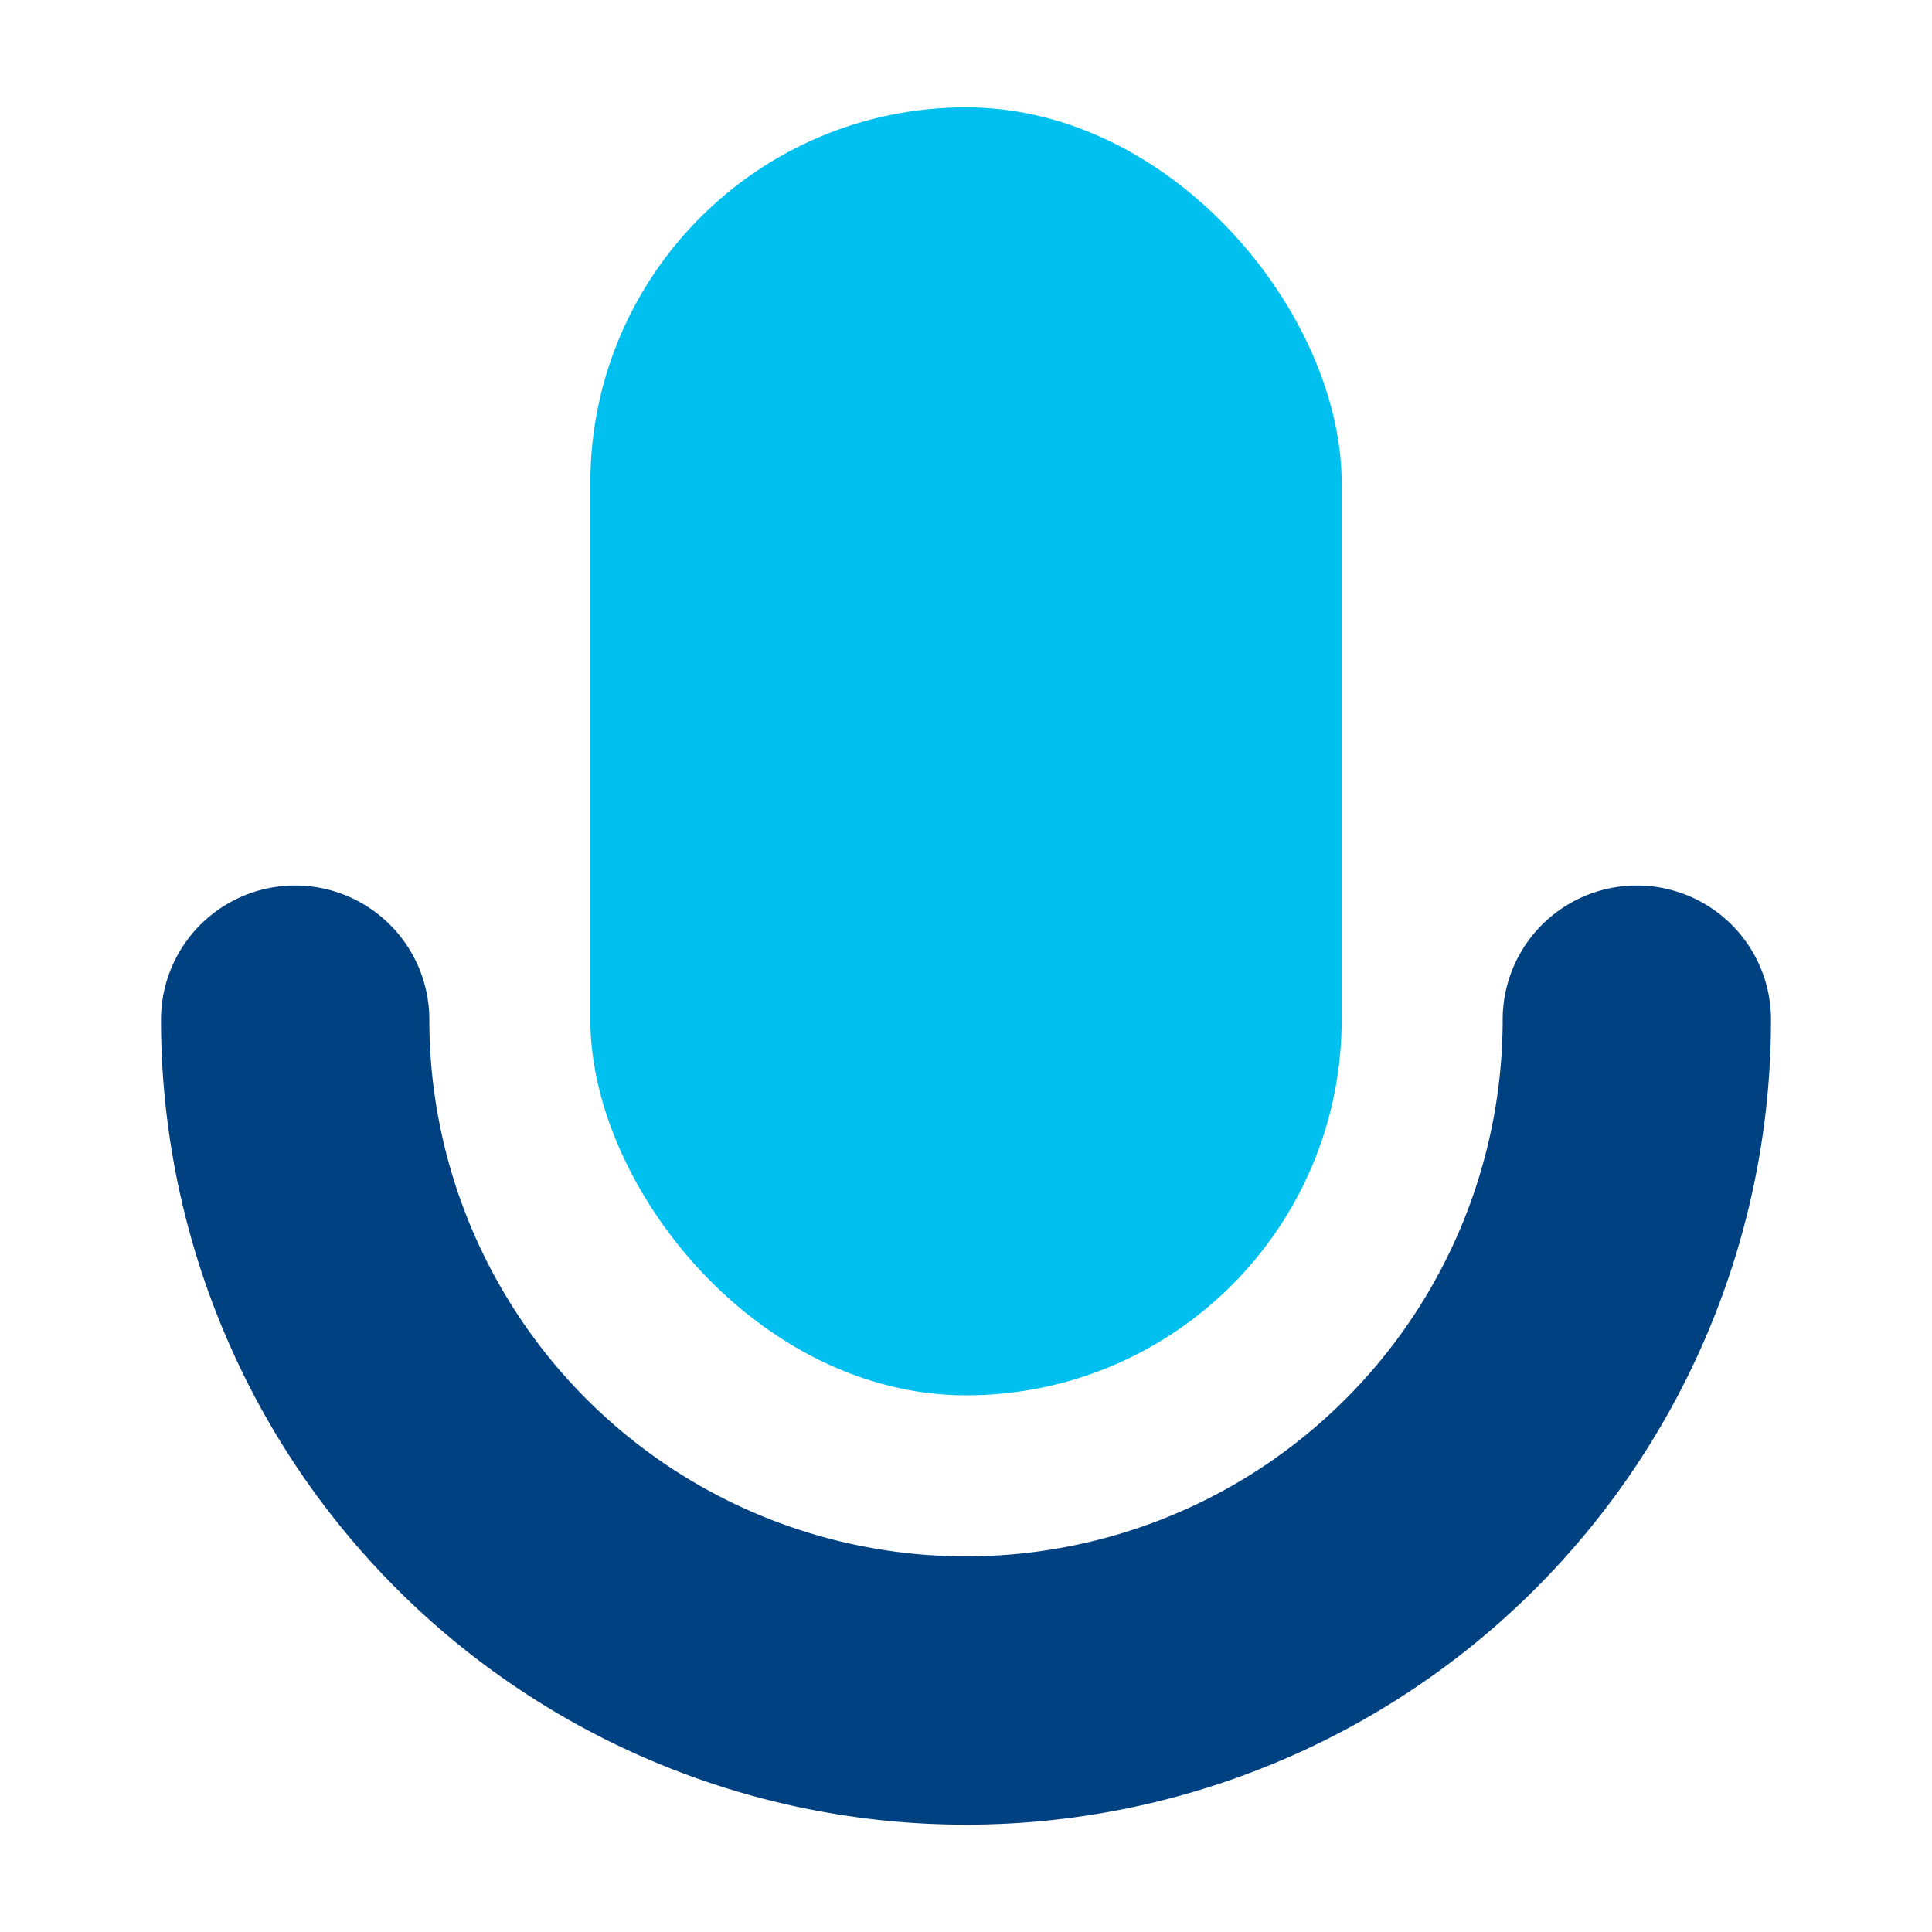
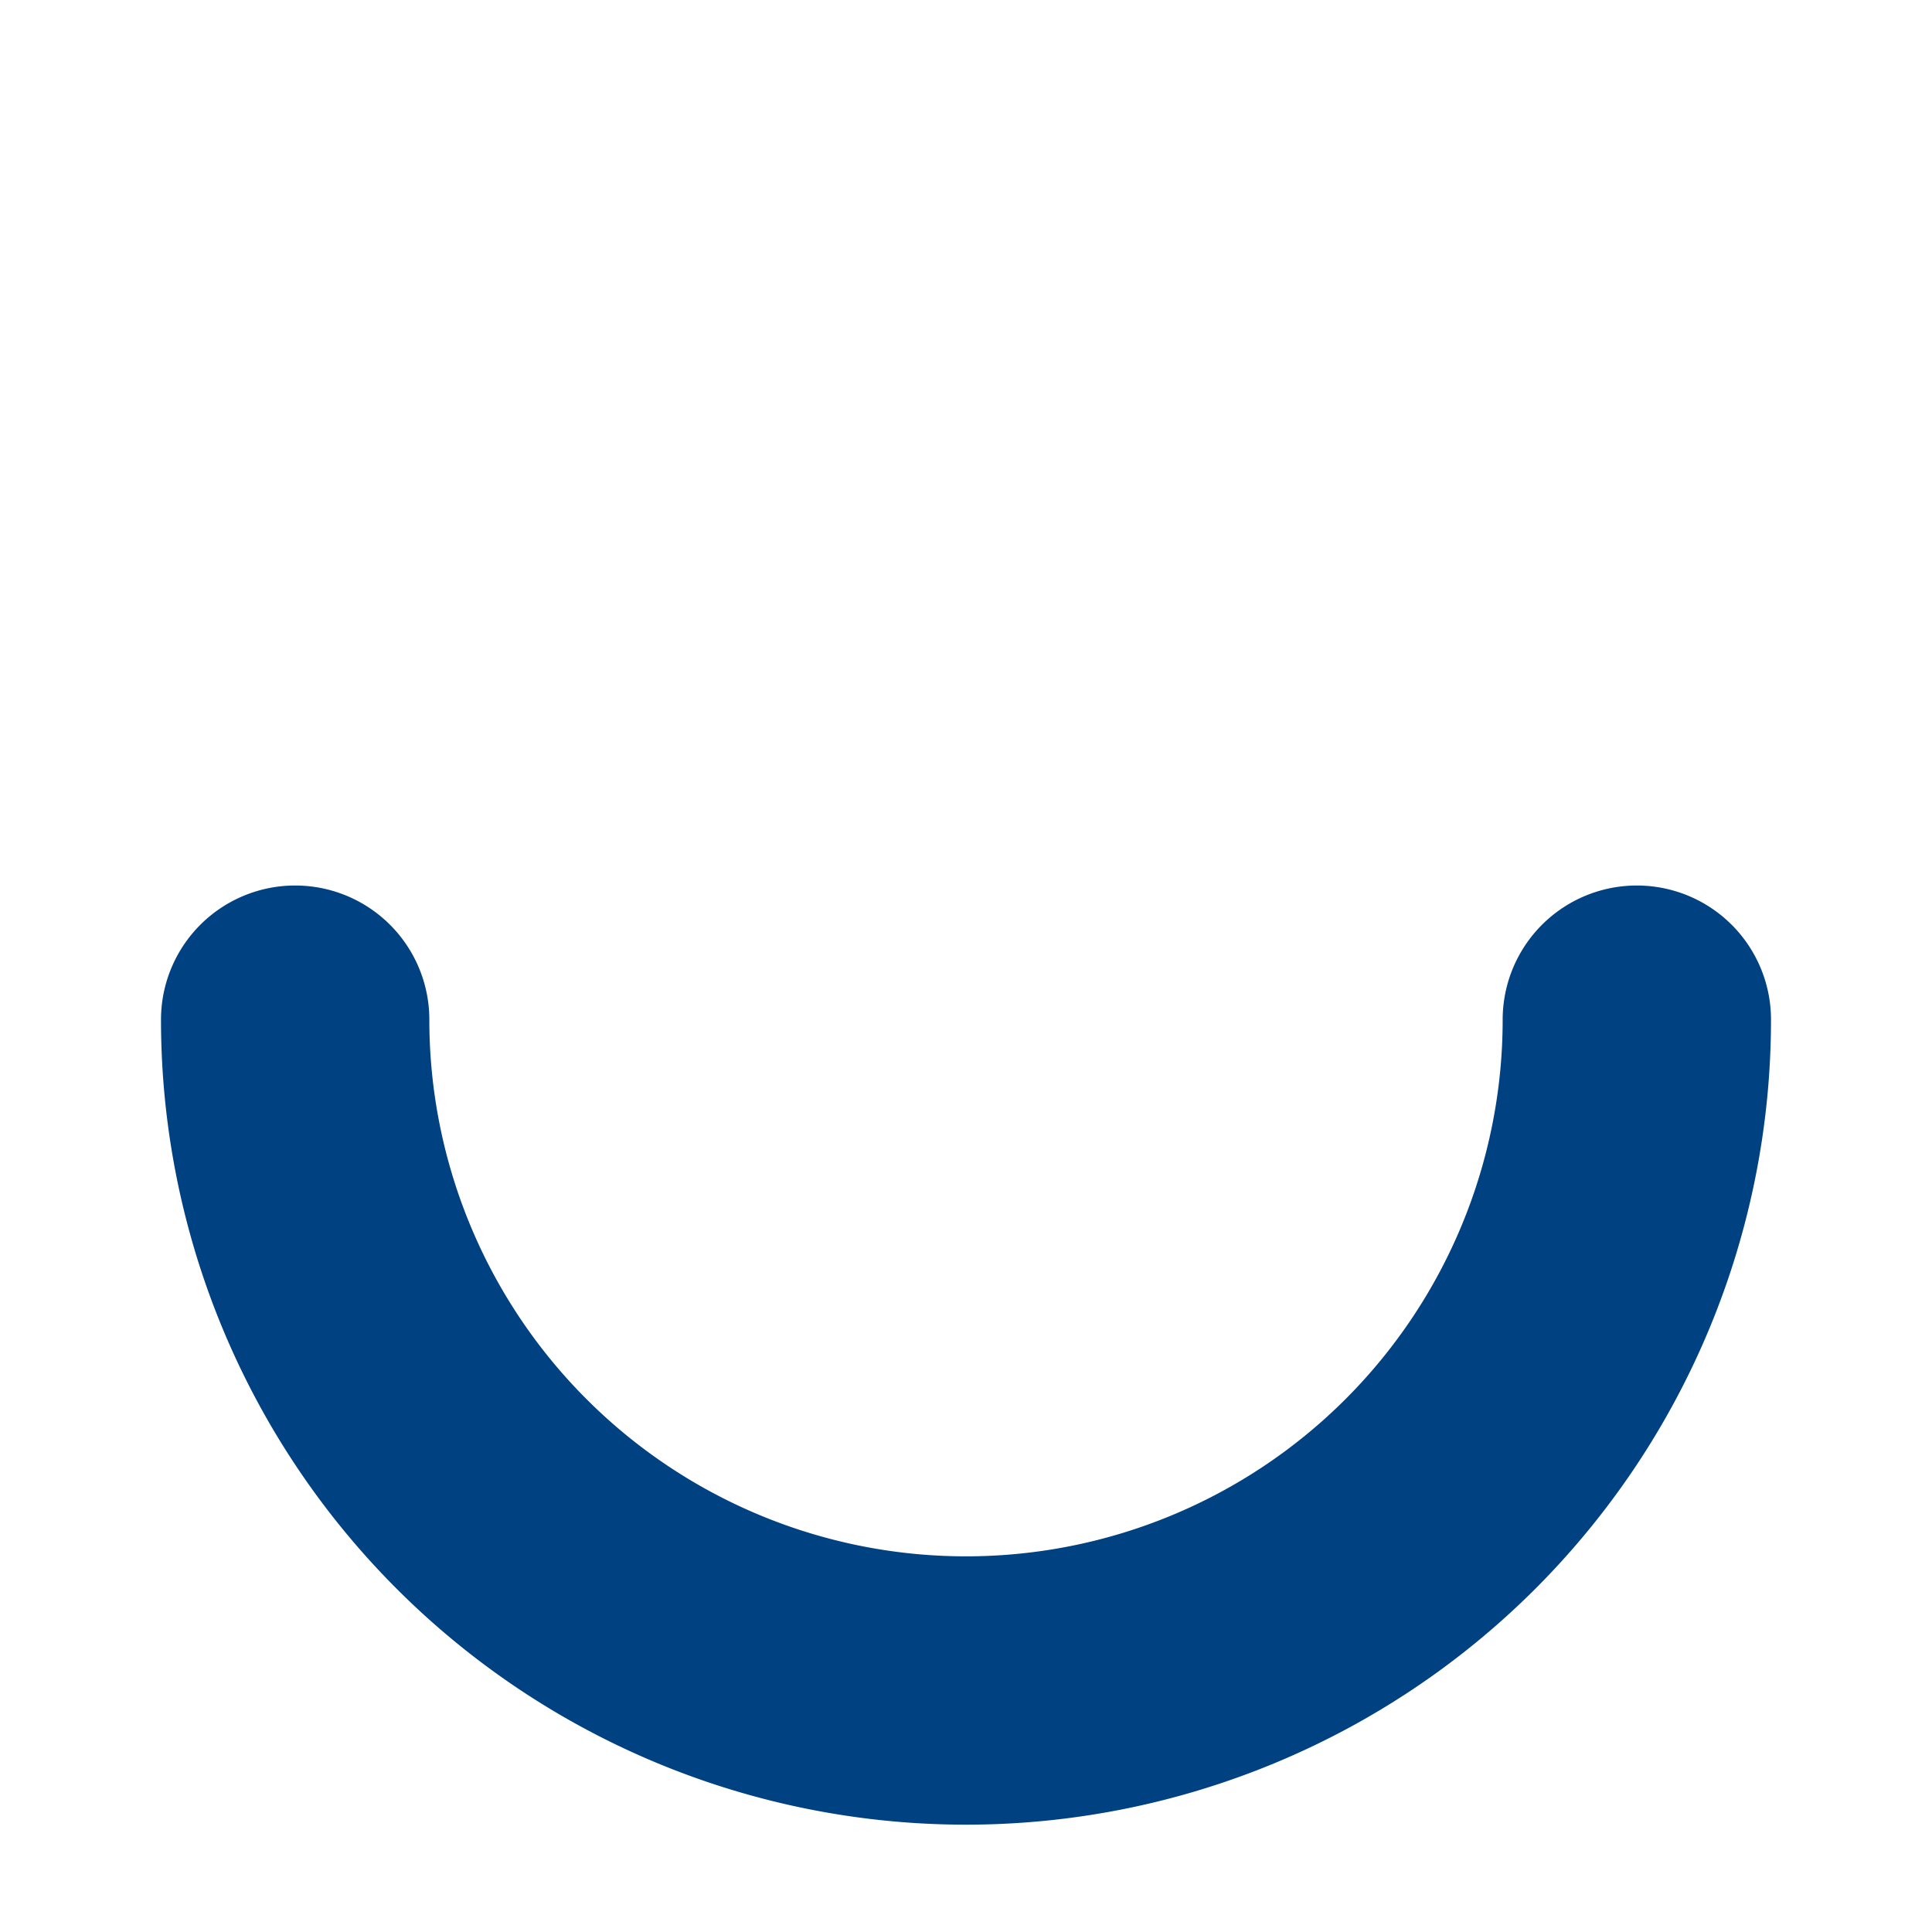
<svg xmlns="http://www.w3.org/2000/svg" viewBox="0 0 144 144">
  <defs>
    <style>.cls-1,.cls-3{fill:none;}.cls-1{stroke:#004182;stroke-linecap:round;stroke-miterlimit:10;stroke-width:20px;}.cls-2{fill:#00c0f0;}</style>
  </defs>
  <g id="Livello_2" data-name="Livello 2">
    <g id="Livello_1-2" data-name="Livello 1">
      <path class="cls-1" d="M122,76A50,50,0,0,1,22,76" />
-       <rect class="cls-2" x="44" y="8" width="56" height="96" rx="28" />
-       <rect class="cls-3" width="144" height="144" />
    </g>
  </g>
</svg>